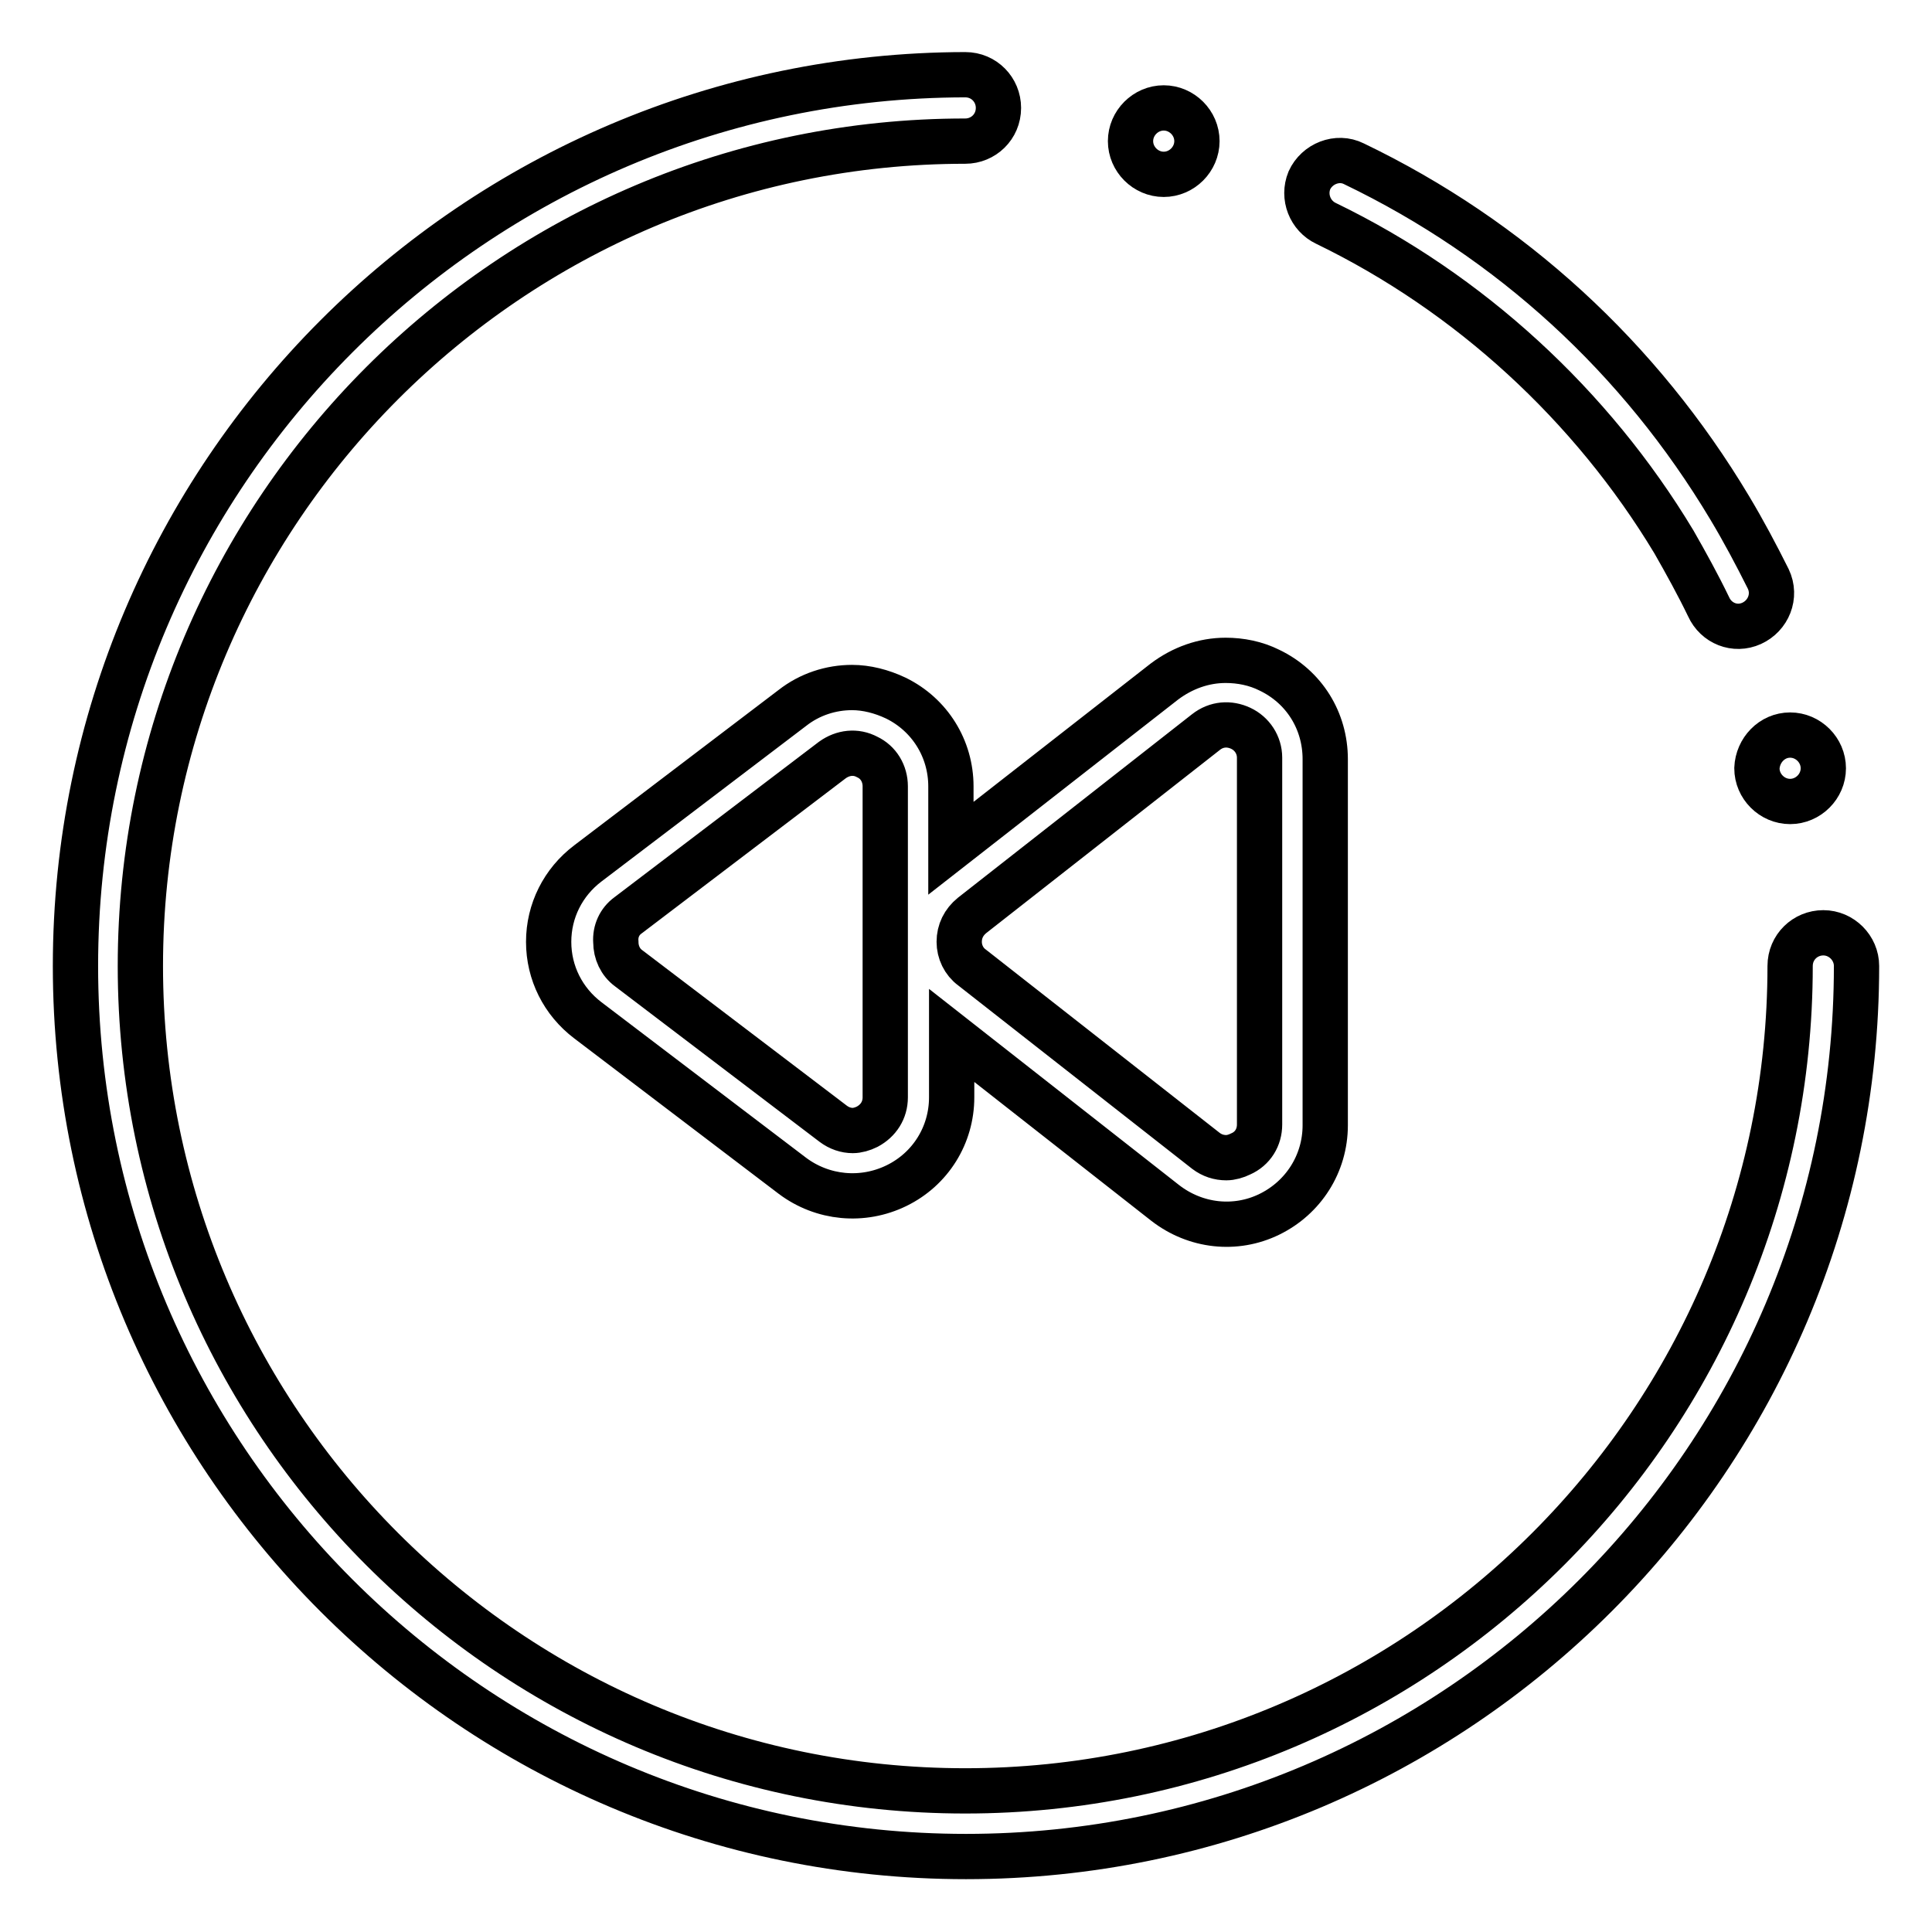
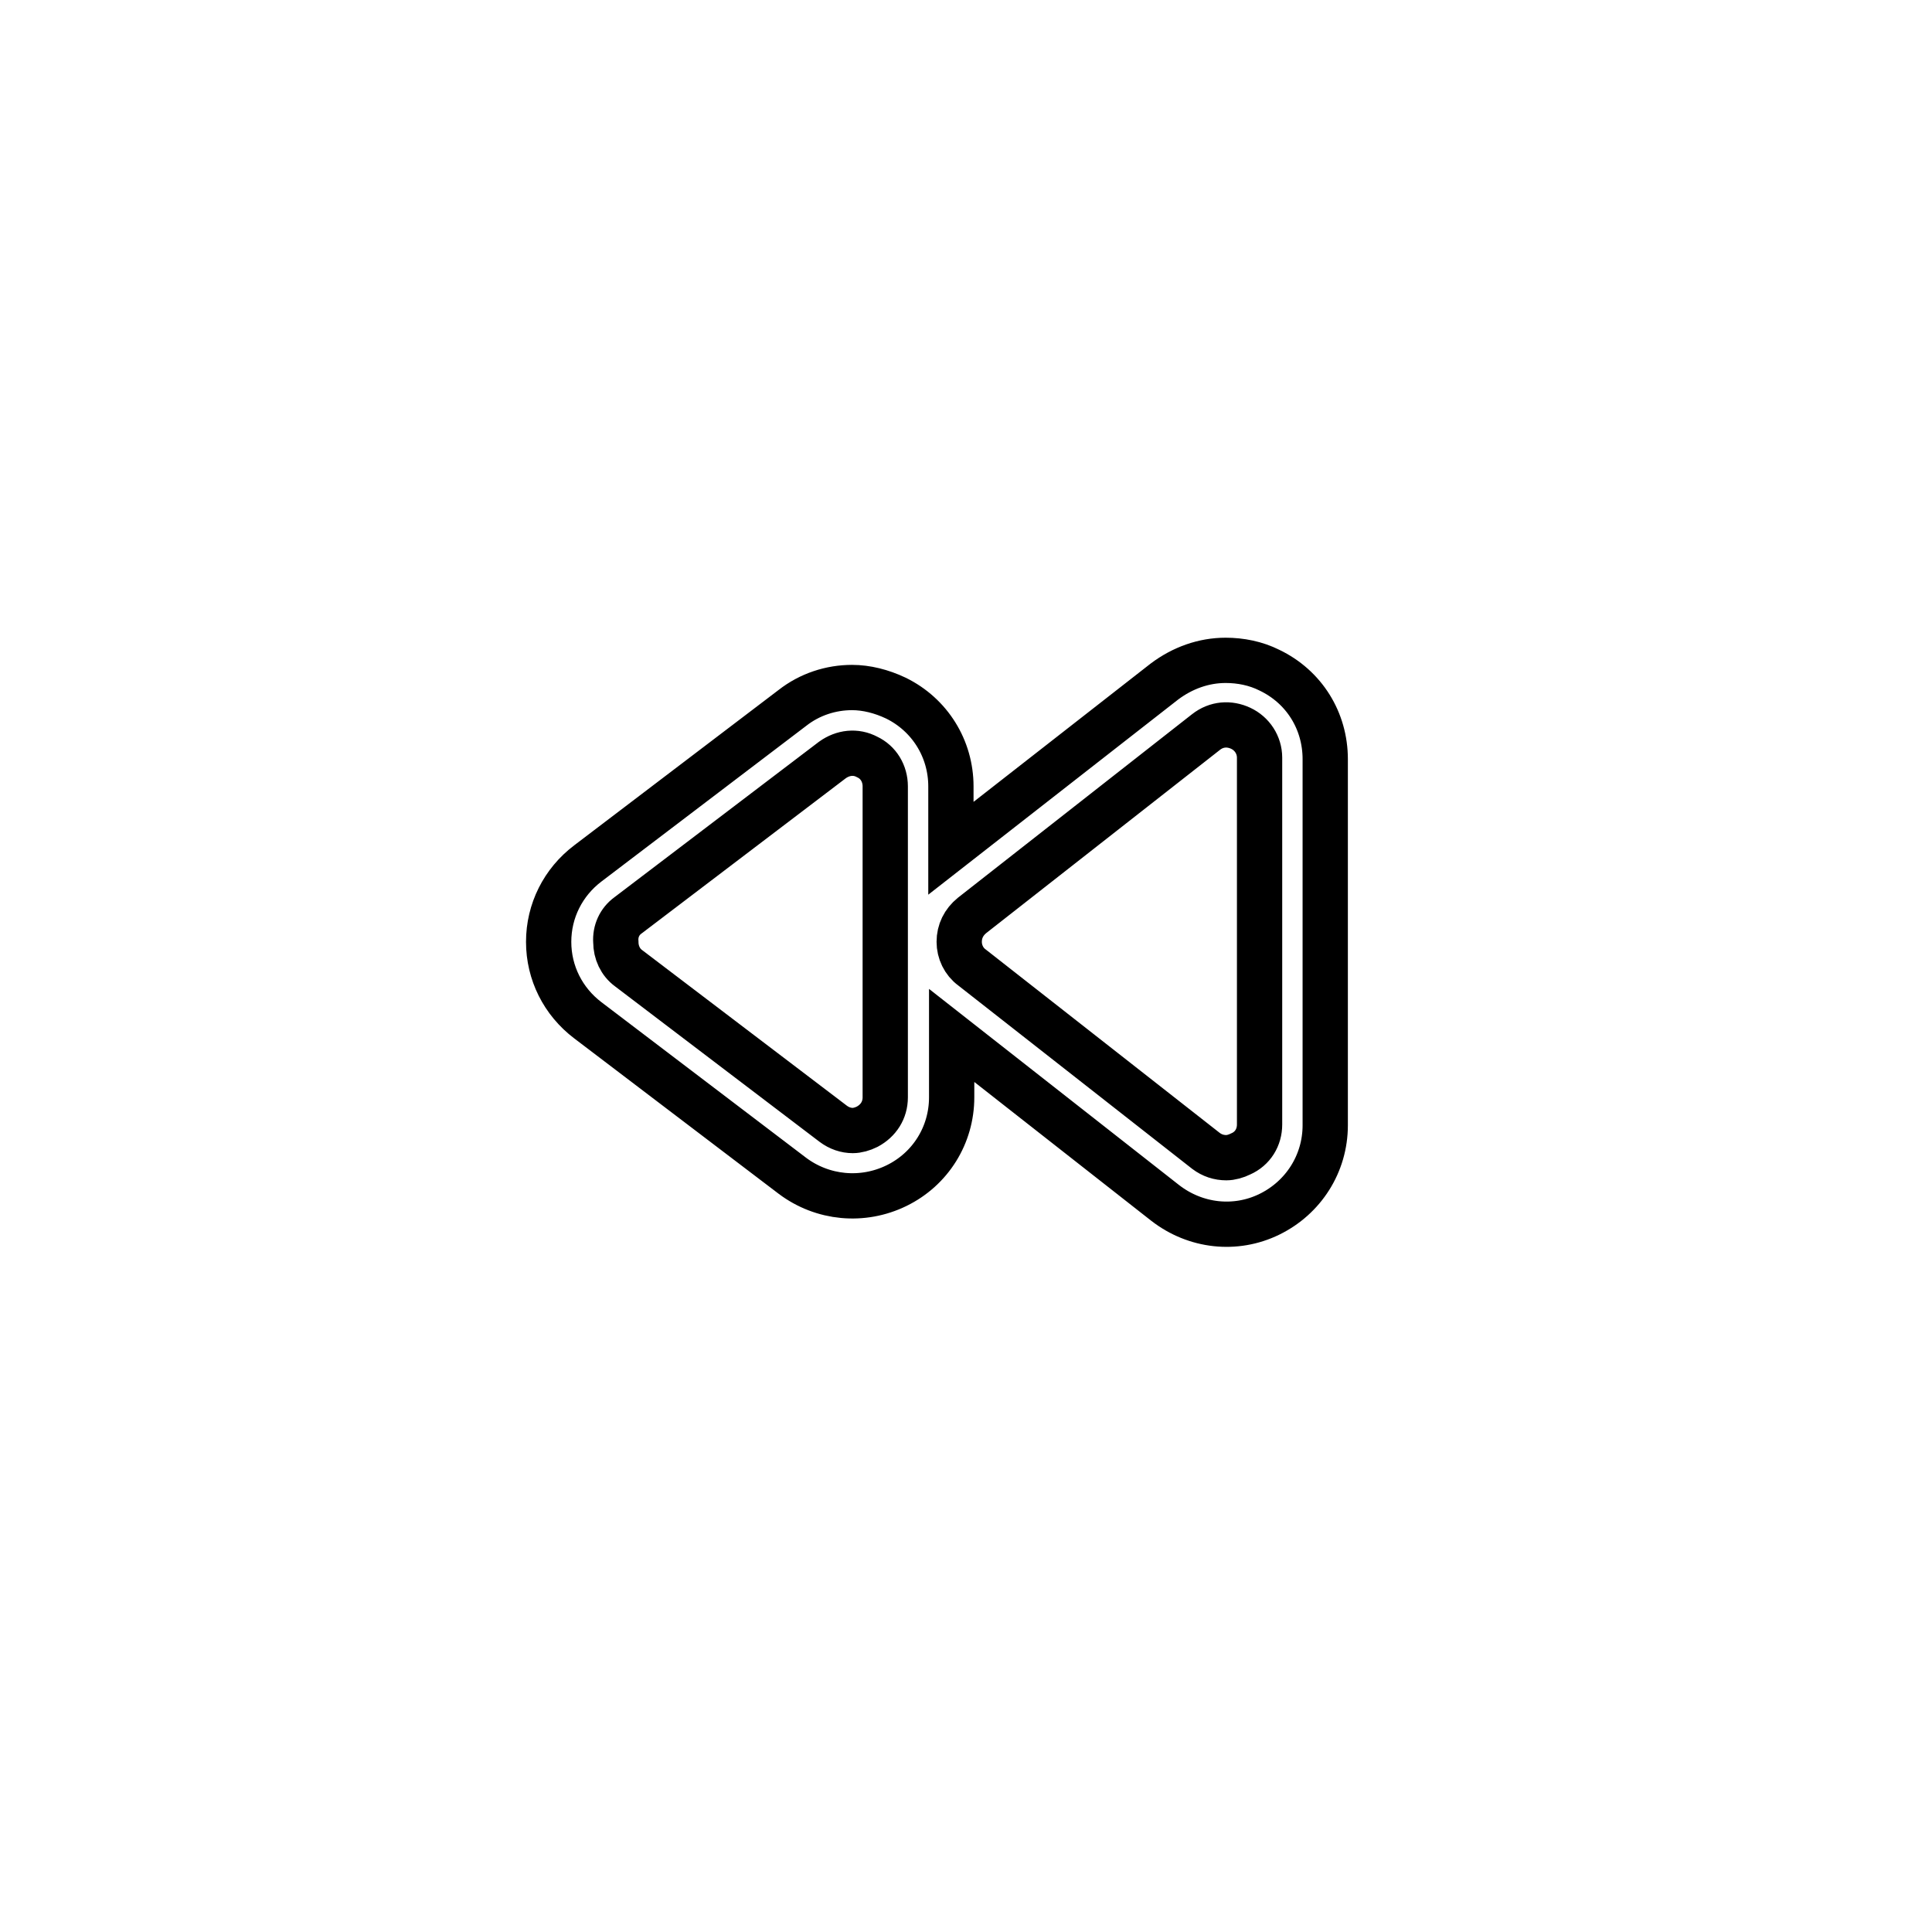
<svg xmlns="http://www.w3.org/2000/svg" version="1.1" x="0px" y="0px" viewBox="0 0 256 256" enable-background="new 0 0 256 256" xml:space="preserve">
  <g>
-     <path stroke-width="6" fill-opacity="0" stroke="#000000" d="M232.1,82.6c-2.2,1-4.7,0-5.7-2.2c-1.4-2.9-3-5.8-4.6-8.6c-10.9-18.1-27.1-33-46.1-42.2 c-2.1-1-3.1-3.5-2.2-5.7c1-2.2,3.7-3.3,5.9-2.2c20.8,10,37.9,25.7,49.8,45.6c1.8,3,3.5,6.2,5.1,9.4C235.4,79,234.3,81.6,232.1,82.6 z M241.6,123.6c-2.4,0-4.4,1.9-4.4,4.4c0,60.2-49,109.3-109.3,109.3c-60.3,0-109.3-49-109.3-109.3c0-60.2,49-109.3,109.3-109.3 c2.4,0,4.4-1.9,4.4-4.4c0-2.4-1.9-4.4-4.4-4.4C62.9,10,10,62.9,10,128s52.9,118,118,118c65.1,0,118-52.9,118-118 C246,125.6,244,123.6,241.6,123.6L241.6,123.6z" />
-     <path stroke-width="6" fill-opacity="0" stroke="#000000" d="M149.8,18.7c0,2.4,2,4.4,4.4,4.4s4.4-2,4.4-4.4c0,0,0,0,0,0c0-2.4-2-4.4-4.4-4.4S149.8,16.3,149.8,18.7 C149.8,18.7,149.8,18.7,149.8,18.7z" />
-     <path stroke-width="6" fill-opacity="0" stroke="#000000" d="M232.8,101.8c0,2.4,2,4.4,4.4,4.4s4.4-2,4.4-4.4c0,0,0,0,0,0c0-2.4-2-4.4-4.4-4.4 C234.8,97.4,232.9,99.4,232.8,101.8C232.8,101.8,232.8,101.8,232.8,101.8z" />
    <path stroke-width="6" fill-opacity="0" stroke="#000000" d="M77.9,135.2l27.1,20.6c4,3,9.3,3.5,13.8,1.3c4.5-2.2,7.3-6.7,7.3-11.7v-8.2l28.3,22.2 c4,3.1,9.3,3.7,13.8,1.5c4.5-2.2,7.4-6.7,7.4-11.8v-48.5c0-5.1-2.8-9.6-7.4-11.8c-1.8-0.9-3.8-1.3-5.8-1.3c-2.9,0-5.7,1-8.1,2.8 L126,112.4v-8.2c0-5-2.8-9.5-7.3-11.7c-1.9-0.9-3.9-1.4-5.8-1.4c-2.8,0-5.6,0.9-7.9,2.7l-27.1,20.6c-3.3,2.5-5.2,6.3-5.2,10.4 C72.7,128.9,74.6,132.7,77.9,135.2z M128.8,121.3l31-24.3c1.4-1.1,3.1-1.2,4.6-0.5c1.5,0.7,2.5,2.2,2.5,3.9V149 c0,1.7-0.9,3.2-2.5,3.9c-0.6,0.3-1.3,0.5-1.9,0.5c-1,0-1.9-0.3-2.7-0.9l-31-24.3c-1.1-0.8-1.7-2.1-1.7-3.4 C127.1,123.4,127.7,122.2,128.8,121.3z M83.2,121.3l27.1-20.6c1.4-1,3.1-1.2,4.6-0.4c1.5,0.7,2.4,2.2,2.4,3.9v41.2 c0,1.7-0.9,3.1-2.4,3.9c-0.6,0.3-1.3,0.5-1.9,0.5c-0.9,0-1.8-0.3-2.6-0.9l-27.1-20.6c-1.1-0.8-1.7-2.1-1.7-3.5 C81.5,123.4,82.1,122.1,83.2,121.3z" />
  </g>
</svg>